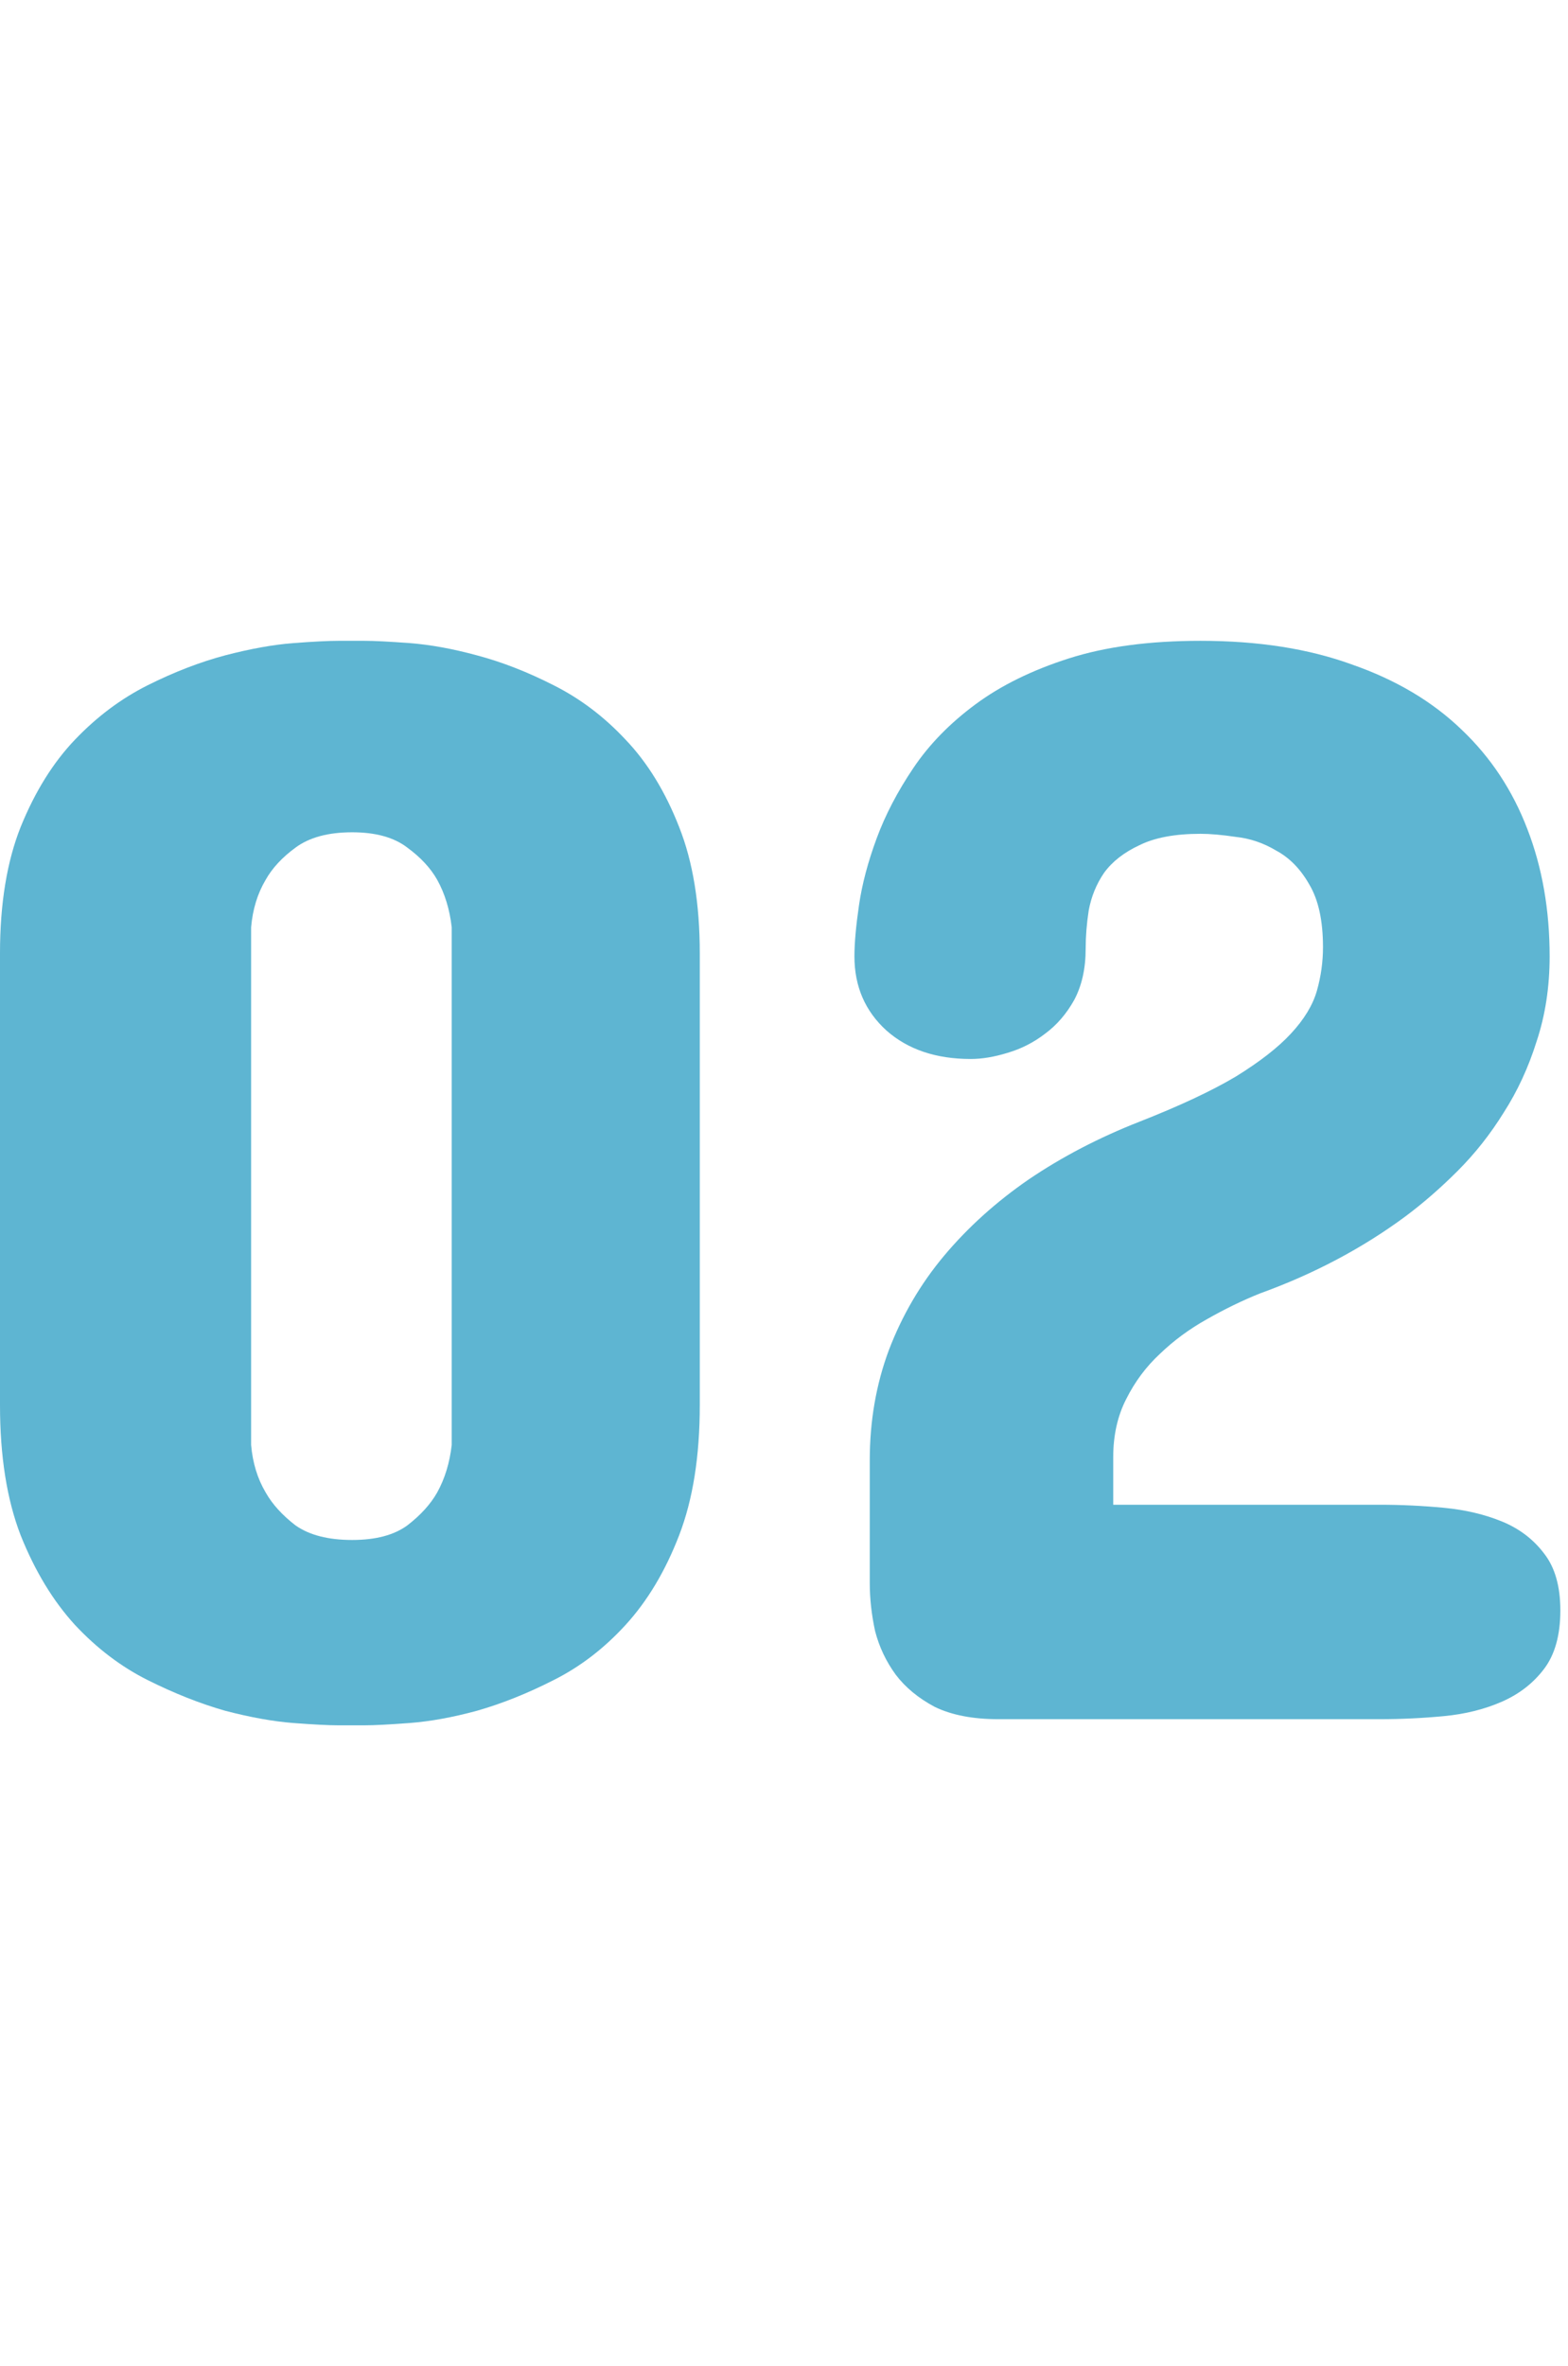
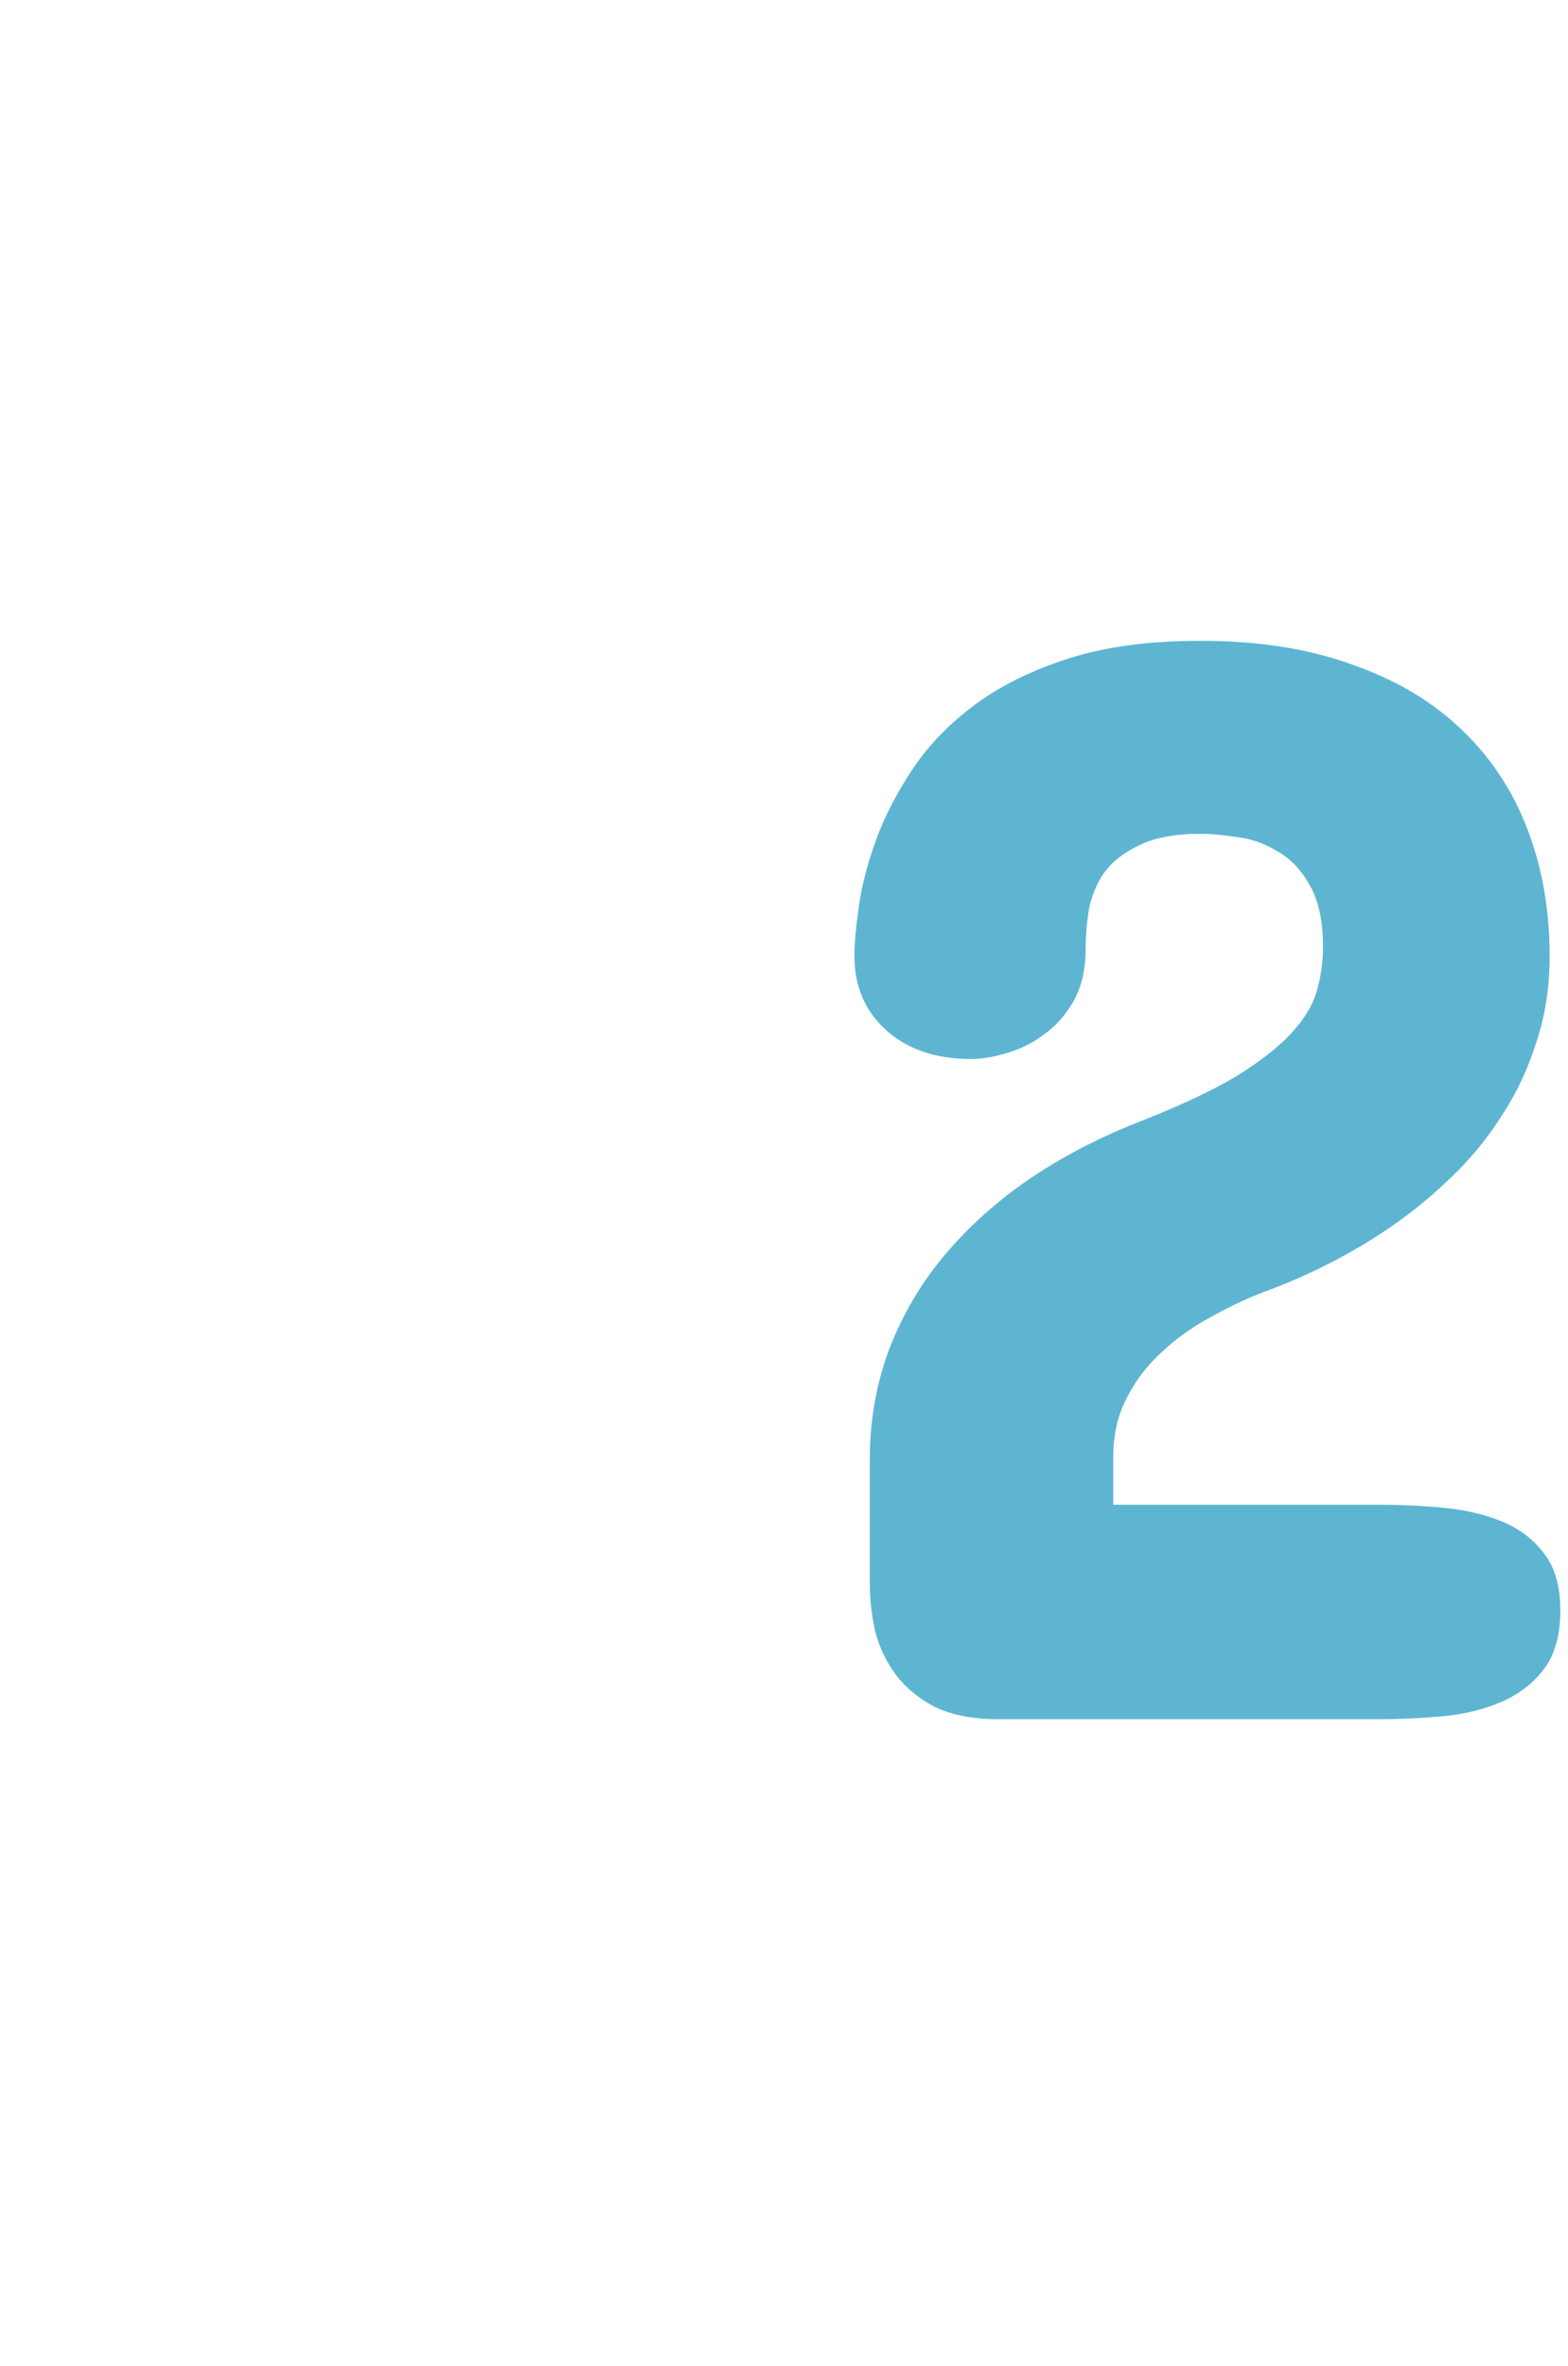
<svg xmlns="http://www.w3.org/2000/svg" width="59" height="89" viewBox="0 0 59 89" fill="none">
-   <path d="M0 35.857C0 33.995 0.259 32.41 0.778 31.104C1.316 29.779 1.997 28.684 2.823 27.82C3.649 26.956 4.561 26.274 5.56 25.774C6.559 25.275 7.529 24.901 8.47 24.651C9.43 24.401 10.285 24.248 11.034 24.19C11.802 24.132 12.368 24.104 12.733 24.104H13.713C14.078 24.104 14.644 24.132 15.413 24.19C16.181 24.248 17.026 24.401 17.948 24.651C18.889 24.901 19.849 25.275 20.829 25.774C21.827 26.274 22.73 26.956 23.537 27.82C24.363 28.684 25.035 29.779 25.553 31.104C26.072 32.41 26.331 33.995 26.331 35.857V52.855C26.331 54.775 26.072 56.408 25.553 57.752C25.035 59.096 24.363 60.22 23.537 61.123C22.73 62.006 21.827 62.697 20.829 63.197C19.849 63.696 18.889 64.08 17.948 64.349C17.026 64.599 16.181 64.752 15.413 64.81C14.644 64.868 14.078 64.897 13.713 64.897H12.733C12.368 64.897 11.802 64.868 11.034 64.81C10.285 64.752 9.43 64.599 8.47 64.349C7.529 64.08 6.559 63.696 5.56 63.197C4.561 62.697 3.649 62.006 2.823 61.123C1.997 60.22 1.316 59.096 0.778 57.752C0.259 56.408 0 54.775 0 52.855V35.857ZM9.449 54.352C9.507 55.025 9.689 55.62 9.997 56.139C10.246 56.58 10.621 56.993 11.12 57.377C11.639 57.742 12.349 57.925 13.252 57.925C14.135 57.925 14.827 57.742 15.326 57.377C15.825 56.993 16.2 56.58 16.45 56.139C16.738 55.62 16.92 55.025 16.997 54.352V34.878C16.92 34.206 16.738 33.61 16.45 33.092C16.2 32.65 15.825 32.247 15.326 31.882C14.827 31.498 14.135 31.306 13.252 31.306C12.349 31.306 11.639 31.498 11.12 31.882C10.621 32.247 10.246 32.65 9.997 33.092C9.689 33.61 9.507 34.206 9.449 34.878V54.352Z" fill="#5EB5D2" />
  <path d="M45.172 24.104C47.342 24.104 49.243 24.401 50.876 24.997C52.528 25.573 53.901 26.389 54.996 27.445C56.09 28.482 56.916 29.731 57.473 31.19C58.03 32.631 58.309 34.225 58.309 35.973C58.309 37.125 58.145 38.191 57.819 39.17C57.512 40.15 57.099 41.043 56.58 41.85C56.081 42.656 55.505 43.386 54.852 44.039C54.199 44.692 53.536 45.268 52.864 45.768C51.251 46.958 49.435 47.919 47.419 48.648C46.747 48.917 46.075 49.244 45.402 49.628C44.749 49.993 44.164 50.425 43.645 50.924C43.127 51.404 42.704 51.971 42.377 52.624C42.051 53.258 41.888 53.988 41.888 54.813V56.6H51.913C52.72 56.6 53.526 56.638 54.333 56.715C55.14 56.792 55.87 56.965 56.523 57.233C57.175 57.502 57.704 57.906 58.107 58.443C58.51 58.962 58.712 59.672 58.712 60.575C58.712 61.497 58.51 62.227 58.107 62.765C57.704 63.302 57.175 63.715 56.523 64.003C55.87 64.291 55.14 64.474 54.333 64.551C53.526 64.628 52.72 64.666 51.913 64.666H37.566C36.606 64.666 35.809 64.512 35.175 64.205C34.561 63.879 34.071 63.475 33.706 62.995C33.341 62.496 33.082 61.948 32.928 61.353C32.794 60.738 32.727 60.133 32.727 59.538V54.929C32.727 53.45 32.967 52.067 33.447 50.78C33.946 49.474 34.638 48.293 35.521 47.237C36.424 46.161 37.49 45.201 38.719 44.356C39.967 43.511 41.35 42.791 42.867 42.195C44.384 41.6 45.594 41.033 46.497 40.496C47.4 39.939 48.091 39.401 48.571 38.882C49.071 38.345 49.397 37.807 49.551 37.269C49.704 36.731 49.781 36.184 49.781 35.627C49.781 34.628 49.608 33.841 49.263 33.265C48.936 32.688 48.523 32.266 48.024 31.997C47.544 31.709 47.035 31.536 46.497 31.479C45.978 31.402 45.537 31.363 45.172 31.363C44.212 31.363 43.443 31.507 42.867 31.795C42.291 32.064 41.849 32.41 41.542 32.833C41.254 33.255 41.062 33.726 40.966 34.244C40.889 34.743 40.851 35.224 40.851 35.685C40.851 36.434 40.706 37.077 40.419 37.615C40.13 38.133 39.766 38.556 39.324 38.882C38.901 39.209 38.431 39.449 37.912 39.602C37.413 39.756 36.952 39.833 36.529 39.833C35.223 39.833 34.167 39.478 33.36 38.767C32.554 38.037 32.15 37.106 32.15 35.973C32.15 35.473 32.208 34.83 32.323 34.042C32.438 33.255 32.659 32.42 32.986 31.536C33.312 30.653 33.773 29.769 34.369 28.886C34.964 28.002 35.742 27.205 36.702 26.495C37.662 25.784 38.834 25.208 40.217 24.766C41.6 24.324 43.251 24.104 45.172 24.104Z" fill="#5EB5D2" />
</svg>